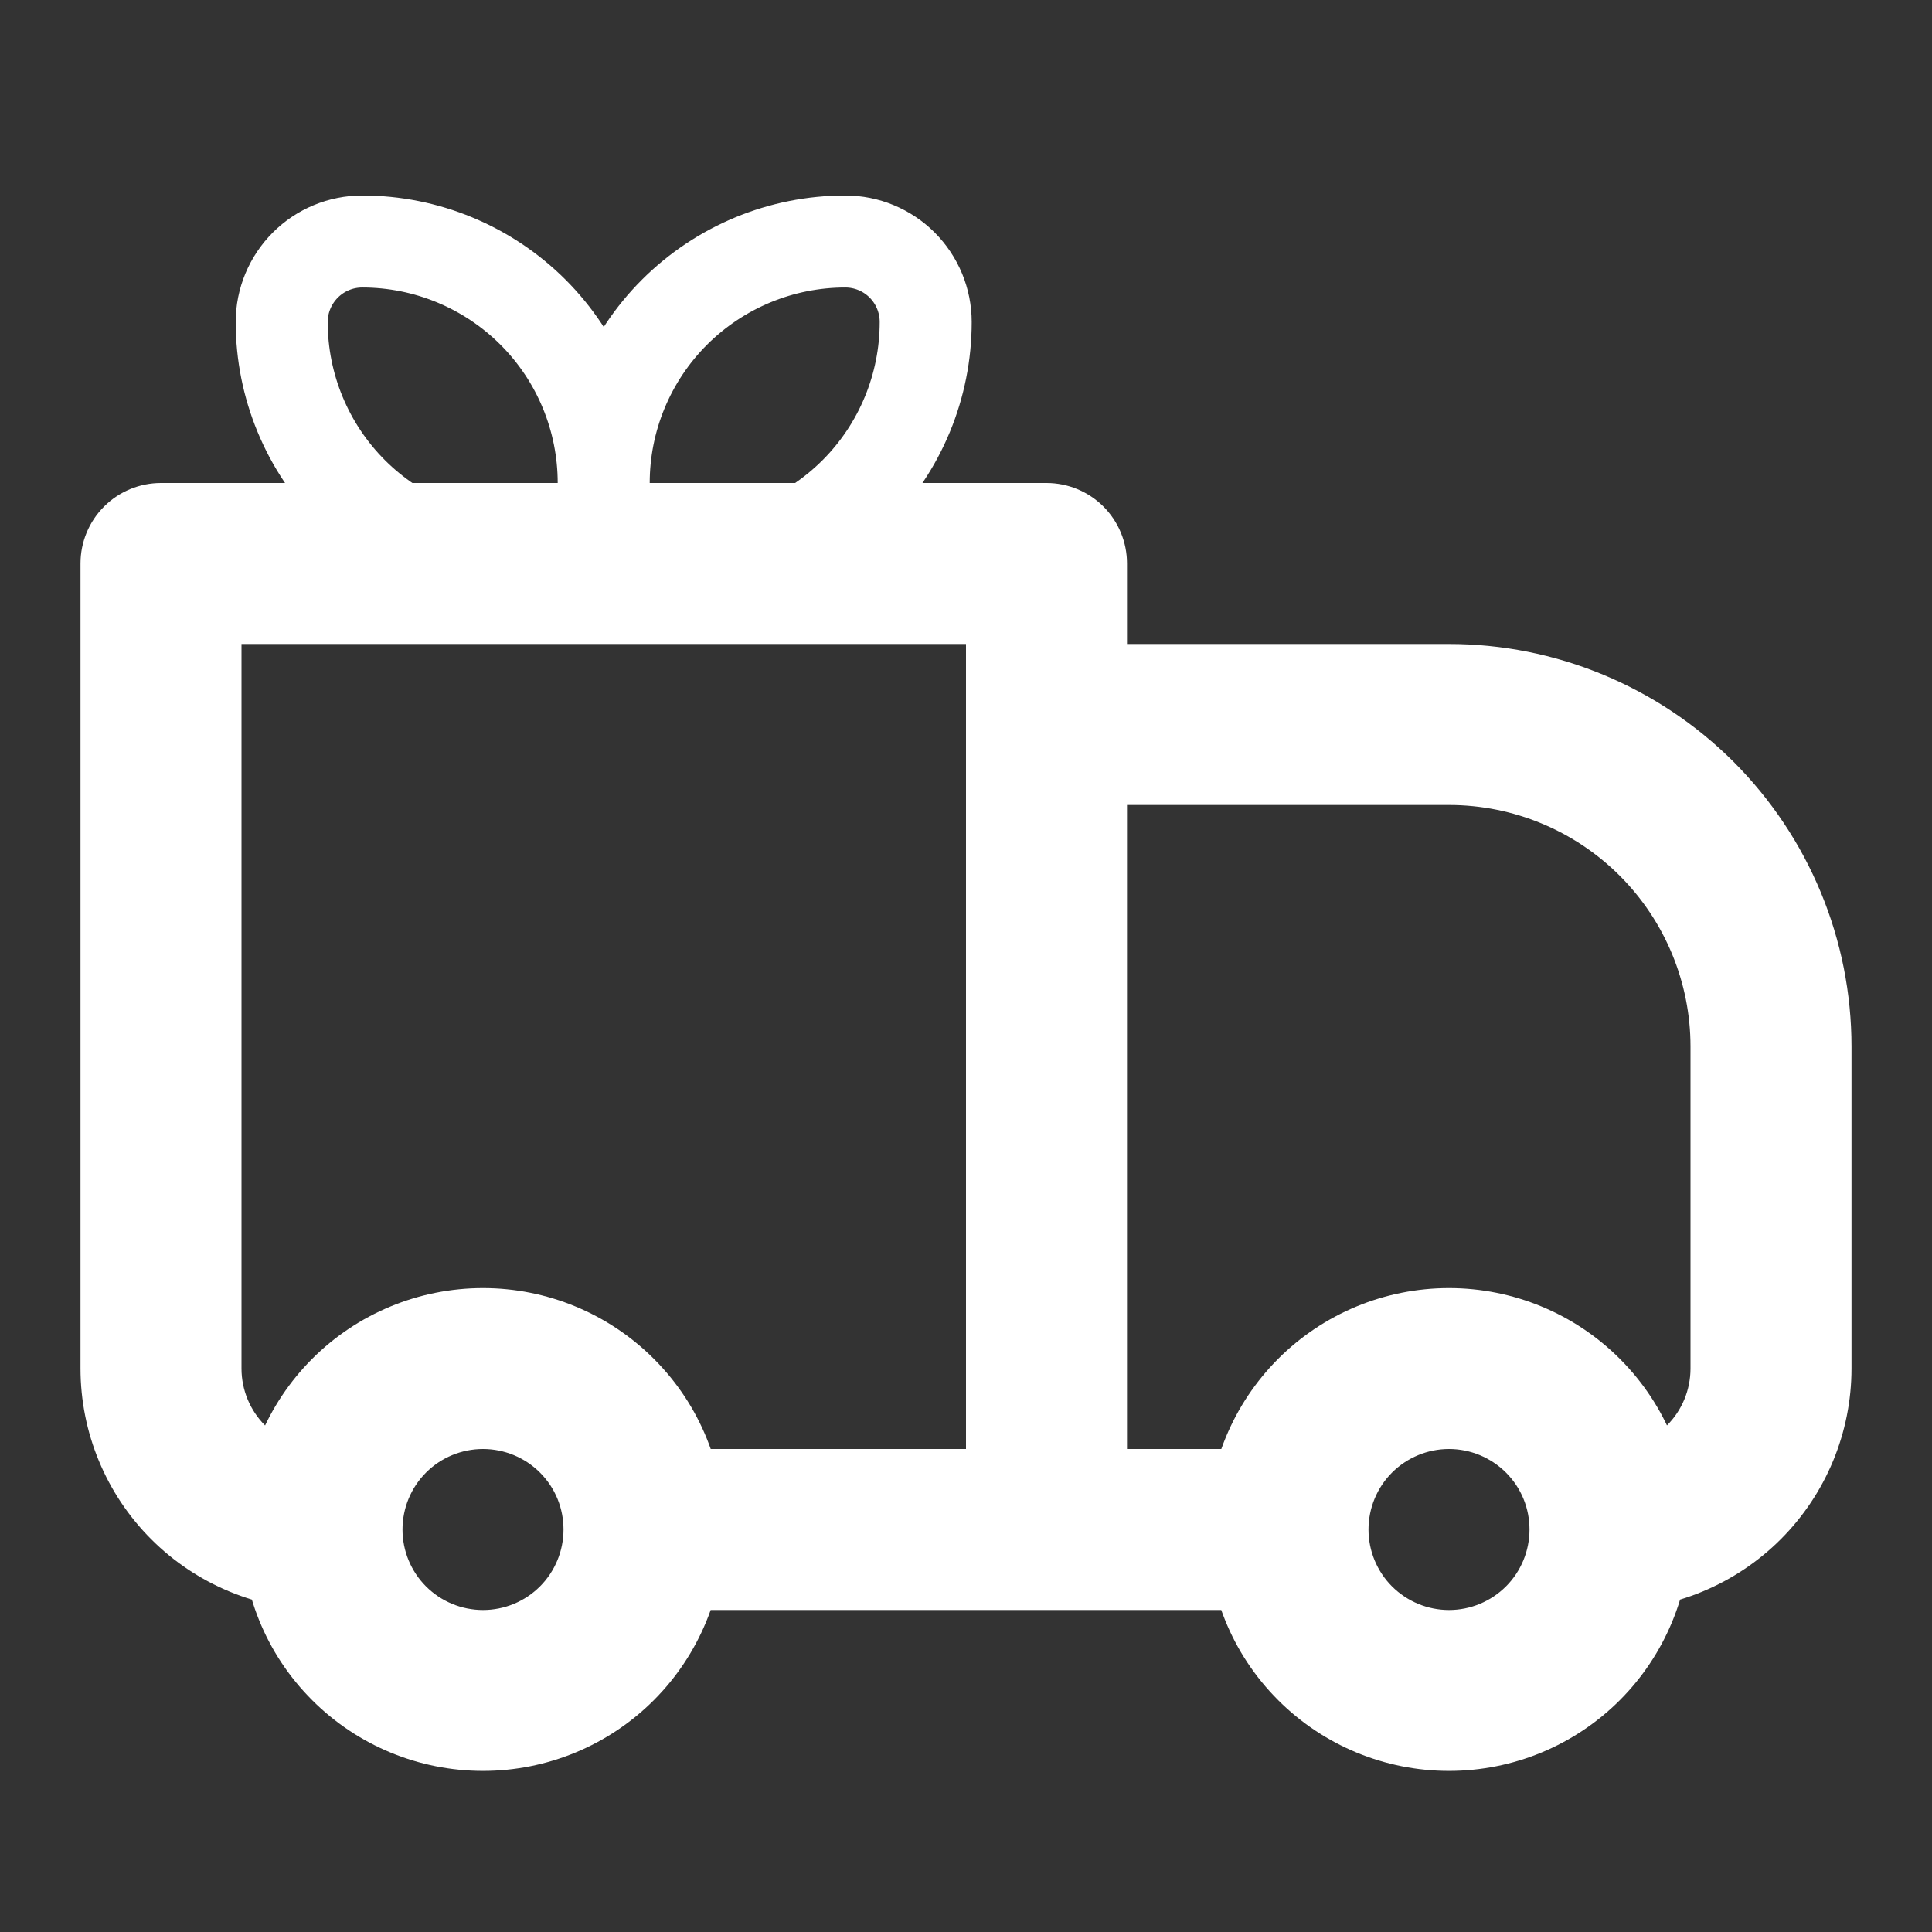
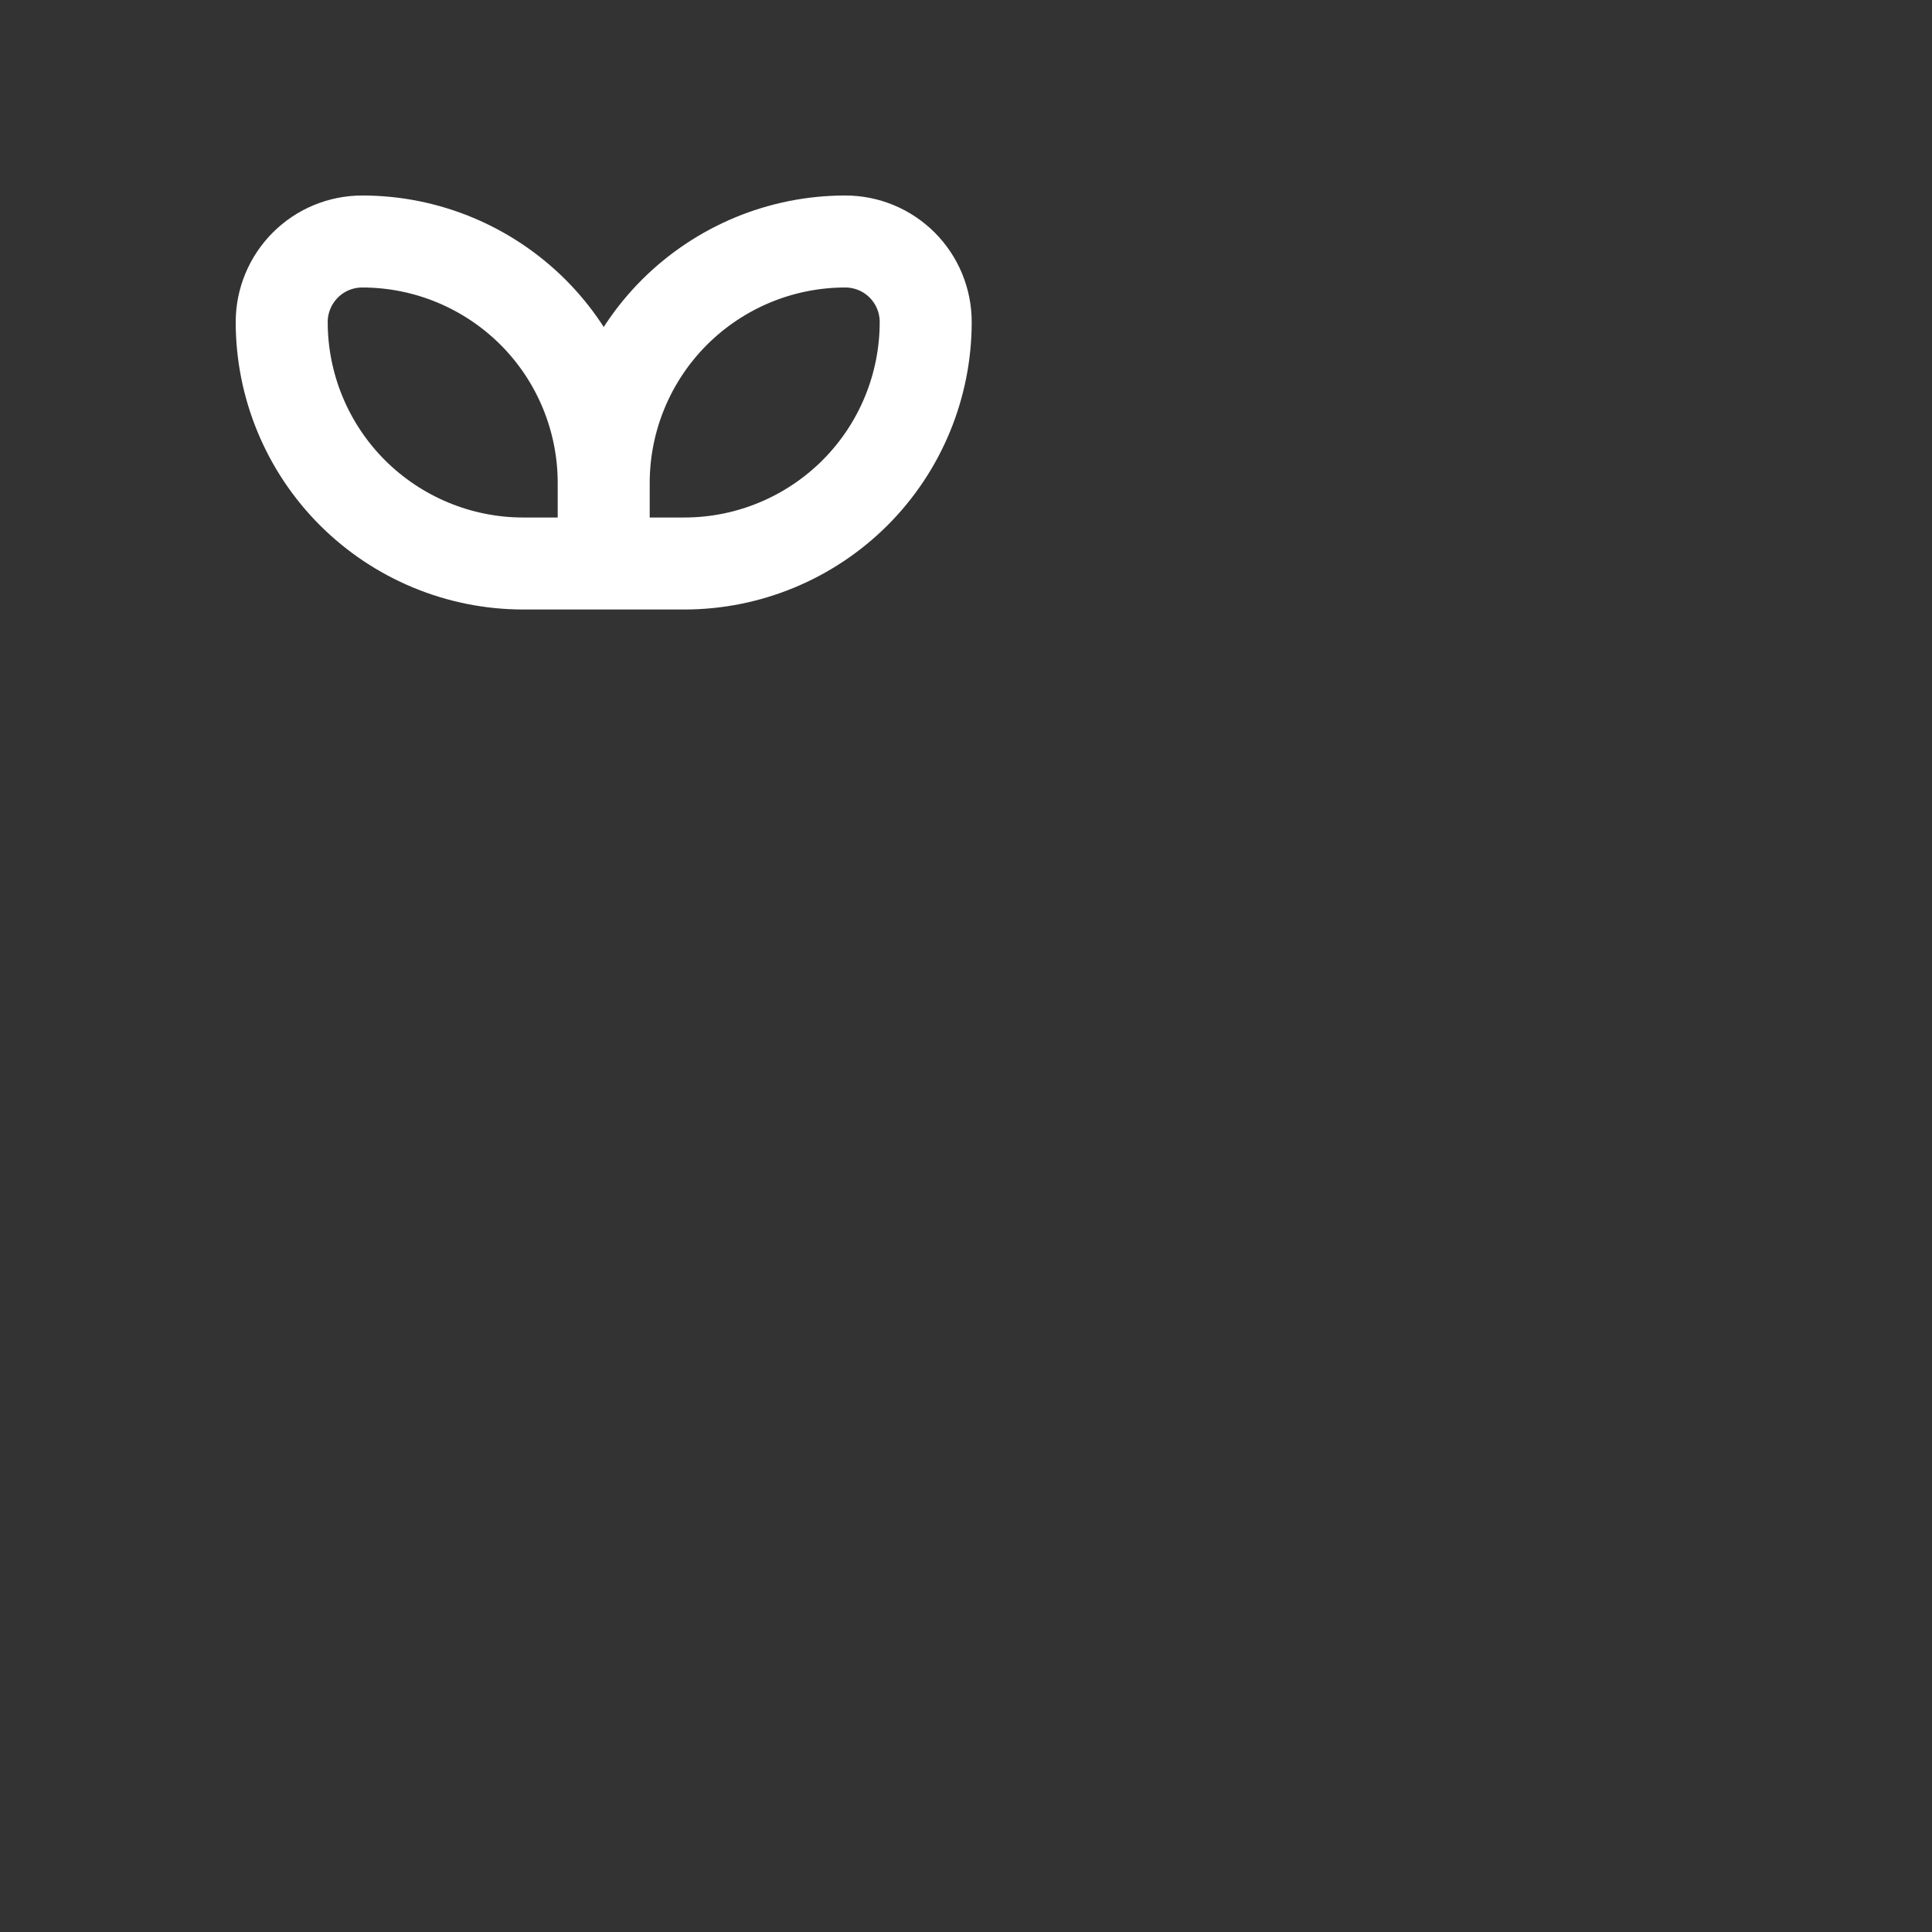
<svg xmlns="http://www.w3.org/2000/svg" width="21" height="21" viewBox="0 0 21 21" fill="none">
  <rect x="0" y="0" width="21" height="21" fill="#333333" stroke="none" />
-   <path d="M1.75 6.125V5.25C1.518 5.25 1.295 5.342 1.131 5.506C0.967 5.67 0.875 5.893 0.875 6.125H1.75ZM11.375 6.125H12.25C12.25 5.893 12.158 5.67 11.994 5.506C11.83 5.342 11.607 5.25 11.375 5.25V6.125ZM11.375 7.875V7C11.143 7 10.92 7.092 10.756 7.256C10.592 7.42 10.5 7.643 10.5 7.875H11.375ZM1.75 7H11.375V5.25H1.75V7ZM10.5 6.125V16.625H12.25V6.125H10.5ZM2.625 14.875V6.125H0.875V14.875H2.625ZM11.375 8.75H15.75V7H11.375V8.75ZM18.375 11.375V14.875H20.125V11.375H18.375ZM12.25 16.625V7.875H10.5V16.625H12.25ZM16.369 17.244C16.204 17.408 15.982 17.5 15.75 17.5C15.518 17.5 15.296 17.408 15.131 17.244L13.894 18.481C14.386 18.973 15.054 19.249 15.75 19.249C16.446 19.249 17.114 18.973 17.606 18.481L16.369 17.244ZM15.131 16.006C15.296 15.842 15.518 15.75 15.75 15.75C15.982 15.75 16.204 15.842 16.369 16.006L17.606 14.769C17.114 14.277 16.446 14.001 15.75 14.001C15.054 14.001 14.386 14.277 13.894 14.769L15.131 16.006ZM5.869 17.244C5.705 17.408 5.482 17.5 5.25 17.5C5.018 17.5 4.795 17.408 4.631 17.244L3.394 18.481C3.886 18.973 4.554 19.249 5.25 19.249C5.946 19.249 6.614 18.973 7.106 18.481L5.869 17.244ZM4.631 16.006C4.795 15.842 5.018 15.75 5.25 15.75C5.482 15.75 5.705 15.842 5.869 16.006L7.106 14.769C6.614 14.277 5.946 14.001 5.25 14.001C4.554 14.001 3.886 14.277 3.394 14.769L4.631 16.006ZM16.369 16.006C16.54 16.177 16.625 16.4 16.625 16.625H18.375C18.375 15.955 18.119 15.281 17.606 14.769L16.369 16.006ZM16.625 16.625C16.625 16.857 16.533 17.08 16.369 17.244L17.606 18.481C18.098 17.989 18.375 17.321 18.375 16.625H16.625ZM14 15.75H11.375V17.5H14V15.75ZM15.131 17.244C14.967 17.08 14.875 16.857 14.875 16.625H13.125C13.125 17.295 13.381 17.969 13.894 18.481L15.131 17.244ZM14.875 16.625C14.875 16.393 14.967 16.17 15.131 16.006L13.894 14.769C13.402 15.261 13.125 15.929 13.125 16.625H14.875ZM4.631 17.244C4.467 17.08 4.375 16.857 4.375 16.625H2.625C2.625 17.295 2.881 17.969 3.394 18.481L4.631 17.244ZM4.375 16.625C4.375 16.393 4.467 16.17 4.631 16.006L3.394 14.769C2.902 15.261 2.625 15.929 2.625 16.625H4.375ZM11.375 15.75H7V17.5H11.375V15.75ZM5.869 16.006C6.04 16.177 6.125 16.4 6.125 16.625H7.875C7.875 15.955 7.619 15.281 7.106 14.769L5.869 16.006ZM6.125 16.625C6.125 16.857 6.033 17.08 5.869 17.244L7.106 18.481C7.598 17.989 7.875 17.321 7.875 16.625H6.125ZM18.375 14.875C18.375 15.107 18.283 15.33 18.119 15.494C17.955 15.658 17.732 15.75 17.5 15.75V17.5C18.196 17.5 18.864 17.223 19.356 16.731C19.848 16.239 20.125 15.571 20.125 14.875H18.375ZM15.75 8.75C16.446 8.75 17.114 9.027 17.606 9.519C18.098 10.011 18.375 10.679 18.375 11.375H20.125C20.125 10.8 20.012 10.232 19.792 9.701C19.572 9.17 19.25 8.688 18.844 8.281C18.437 7.875 17.955 7.553 17.424 7.333C16.893 7.113 16.325 7 15.75 7V8.75ZM0.875 14.875C0.875 15.571 1.152 16.239 1.644 16.731C2.136 17.223 2.804 17.5 3.5 17.5V15.75C3.268 15.75 3.045 15.658 2.881 15.494C2.717 15.33 2.625 15.107 2.625 14.875H0.875Z" fill="white" />
  <path d="M6.562 5.25C6.562 4.554 6.286 3.886 5.794 3.394C5.301 2.902 4.634 2.625 3.938 2.625C3.705 2.625 3.483 2.717 3.319 2.881C3.155 3.045 3.062 3.268 3.062 3.5C3.062 4.196 3.339 4.864 3.831 5.356C4.324 5.848 4.991 6.125 5.688 6.125H6.562M6.562 5.25V6.125M6.562 5.25C6.562 4.554 6.839 3.886 7.331 3.394C7.824 2.902 8.491 2.625 9.188 2.625C9.42 2.625 9.642 2.717 9.806 2.881C9.97 3.045 10.062 3.268 10.062 3.5C10.062 4.196 9.786 4.864 9.294 5.356C8.801 5.848 8.134 6.125 7.438 6.125H6.562" stroke="white" stroke-linejoin="round" />
</svg>